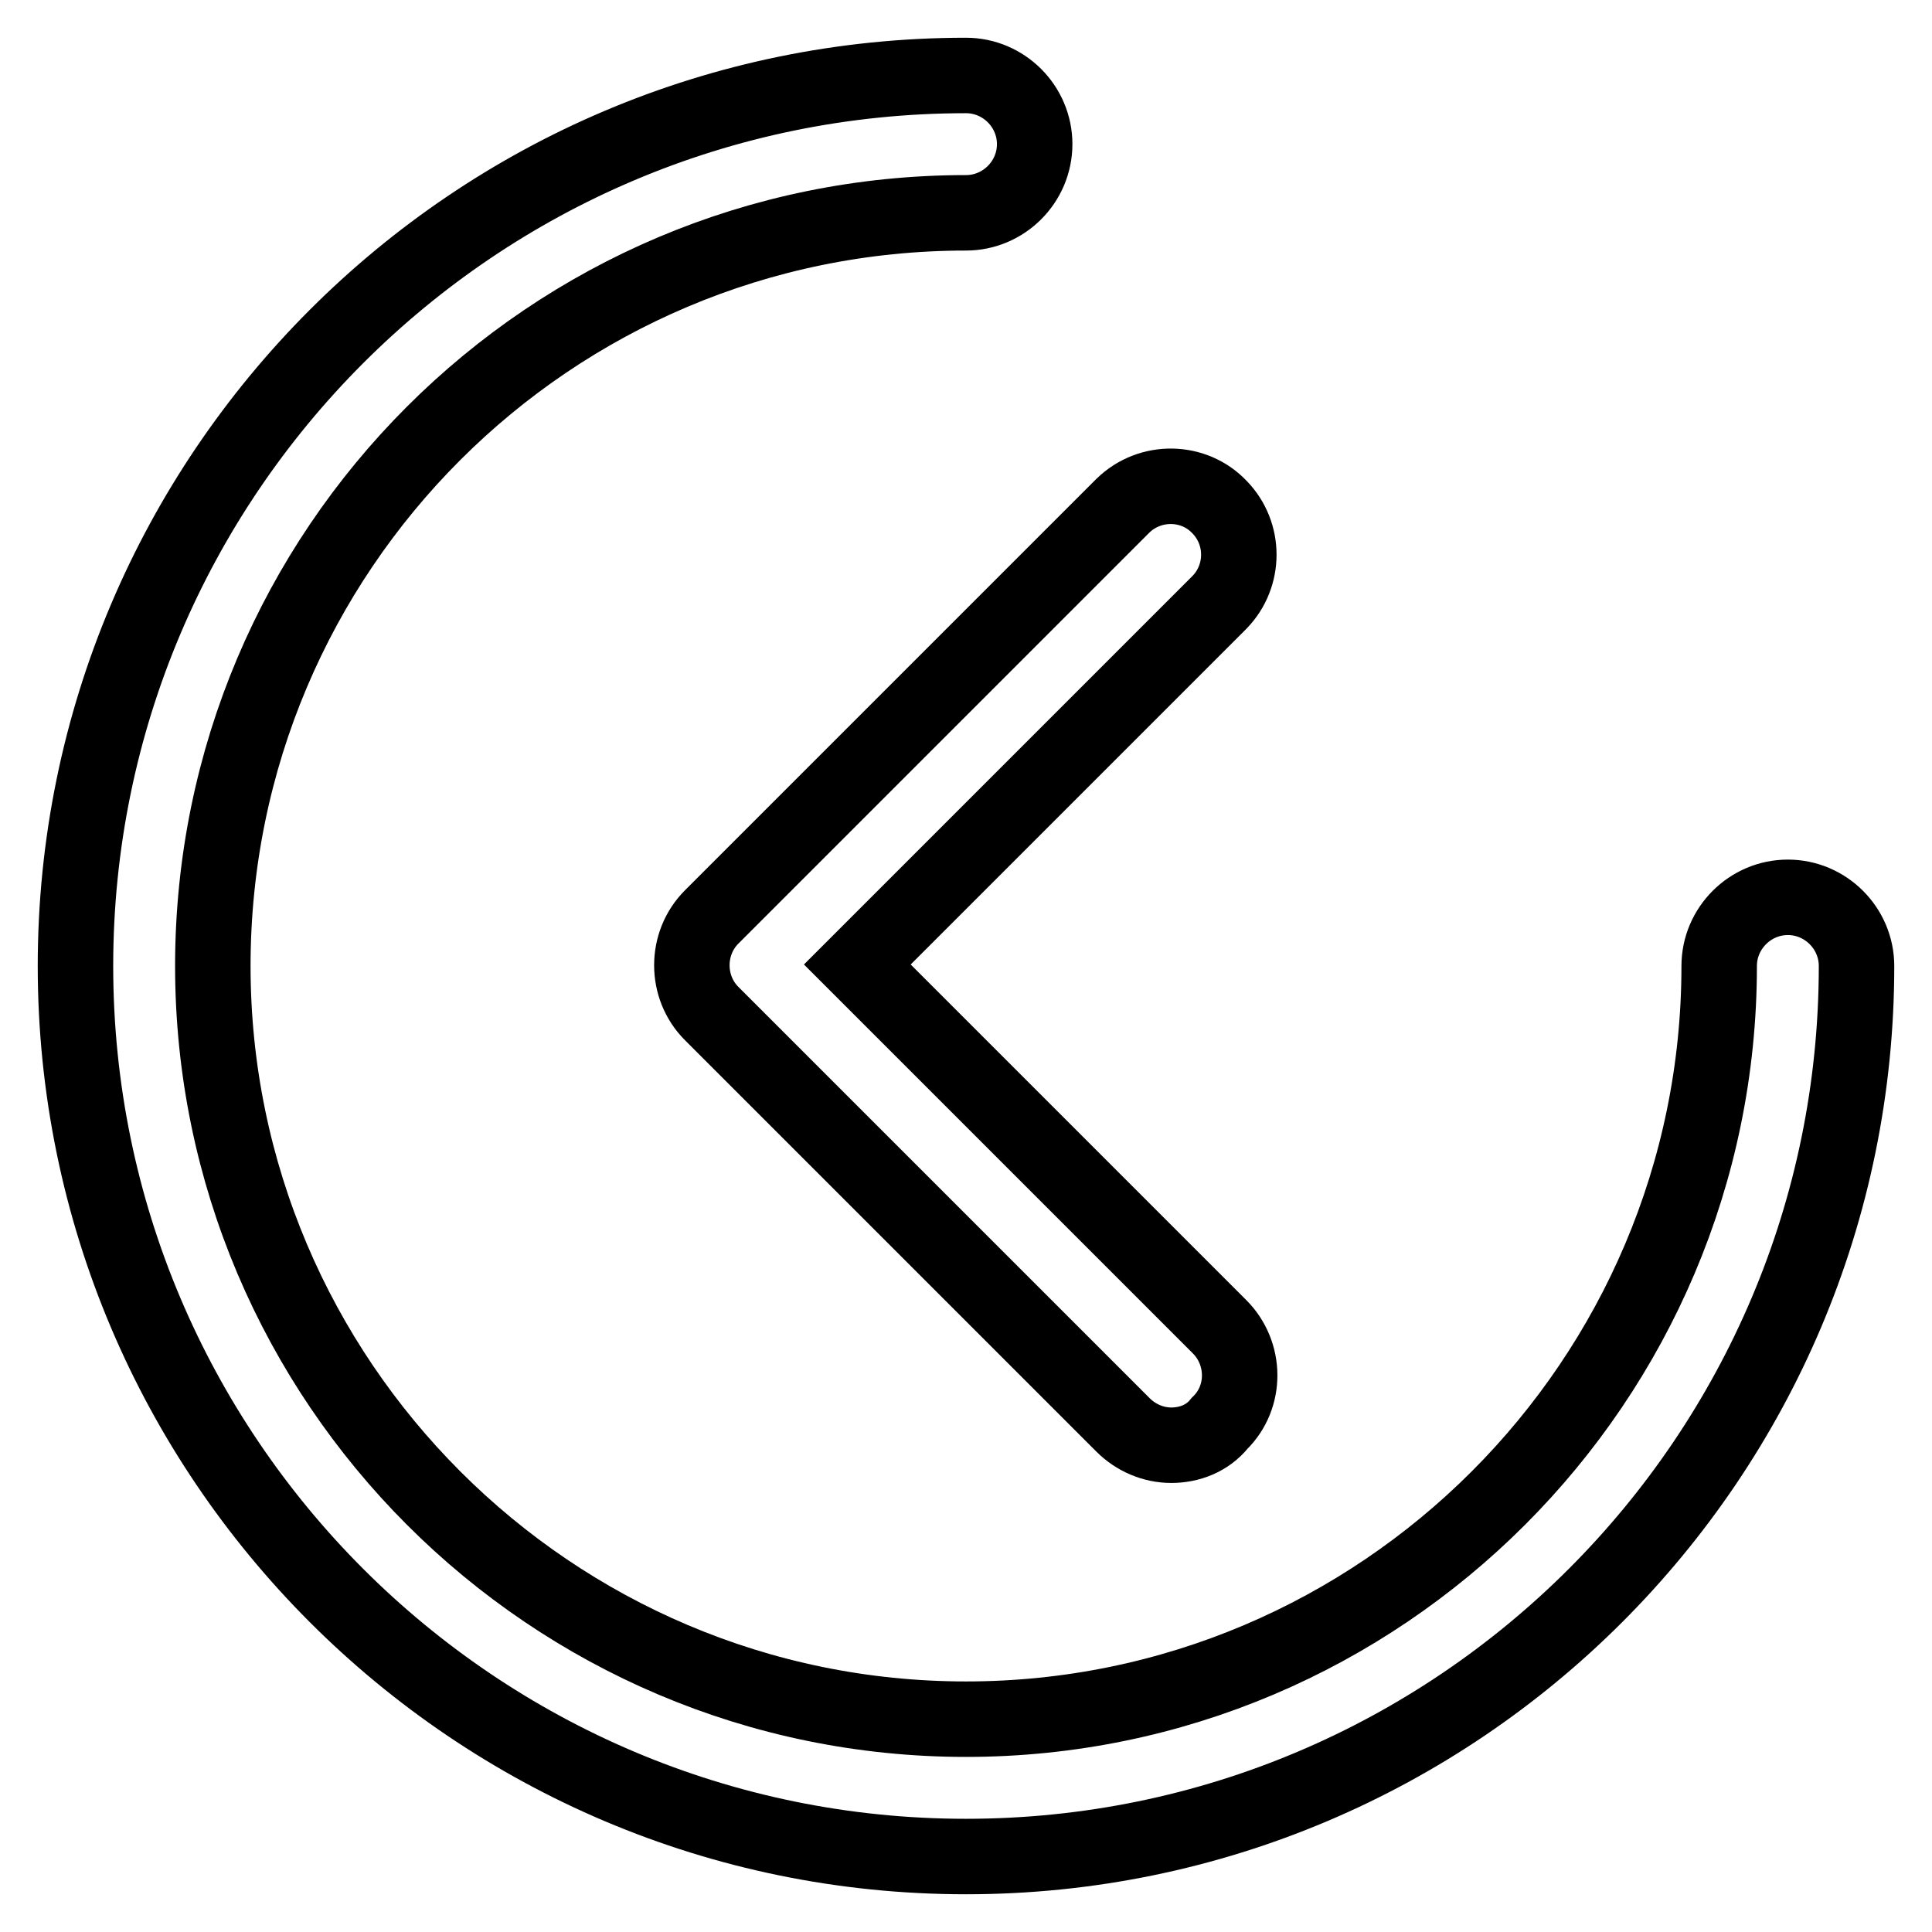
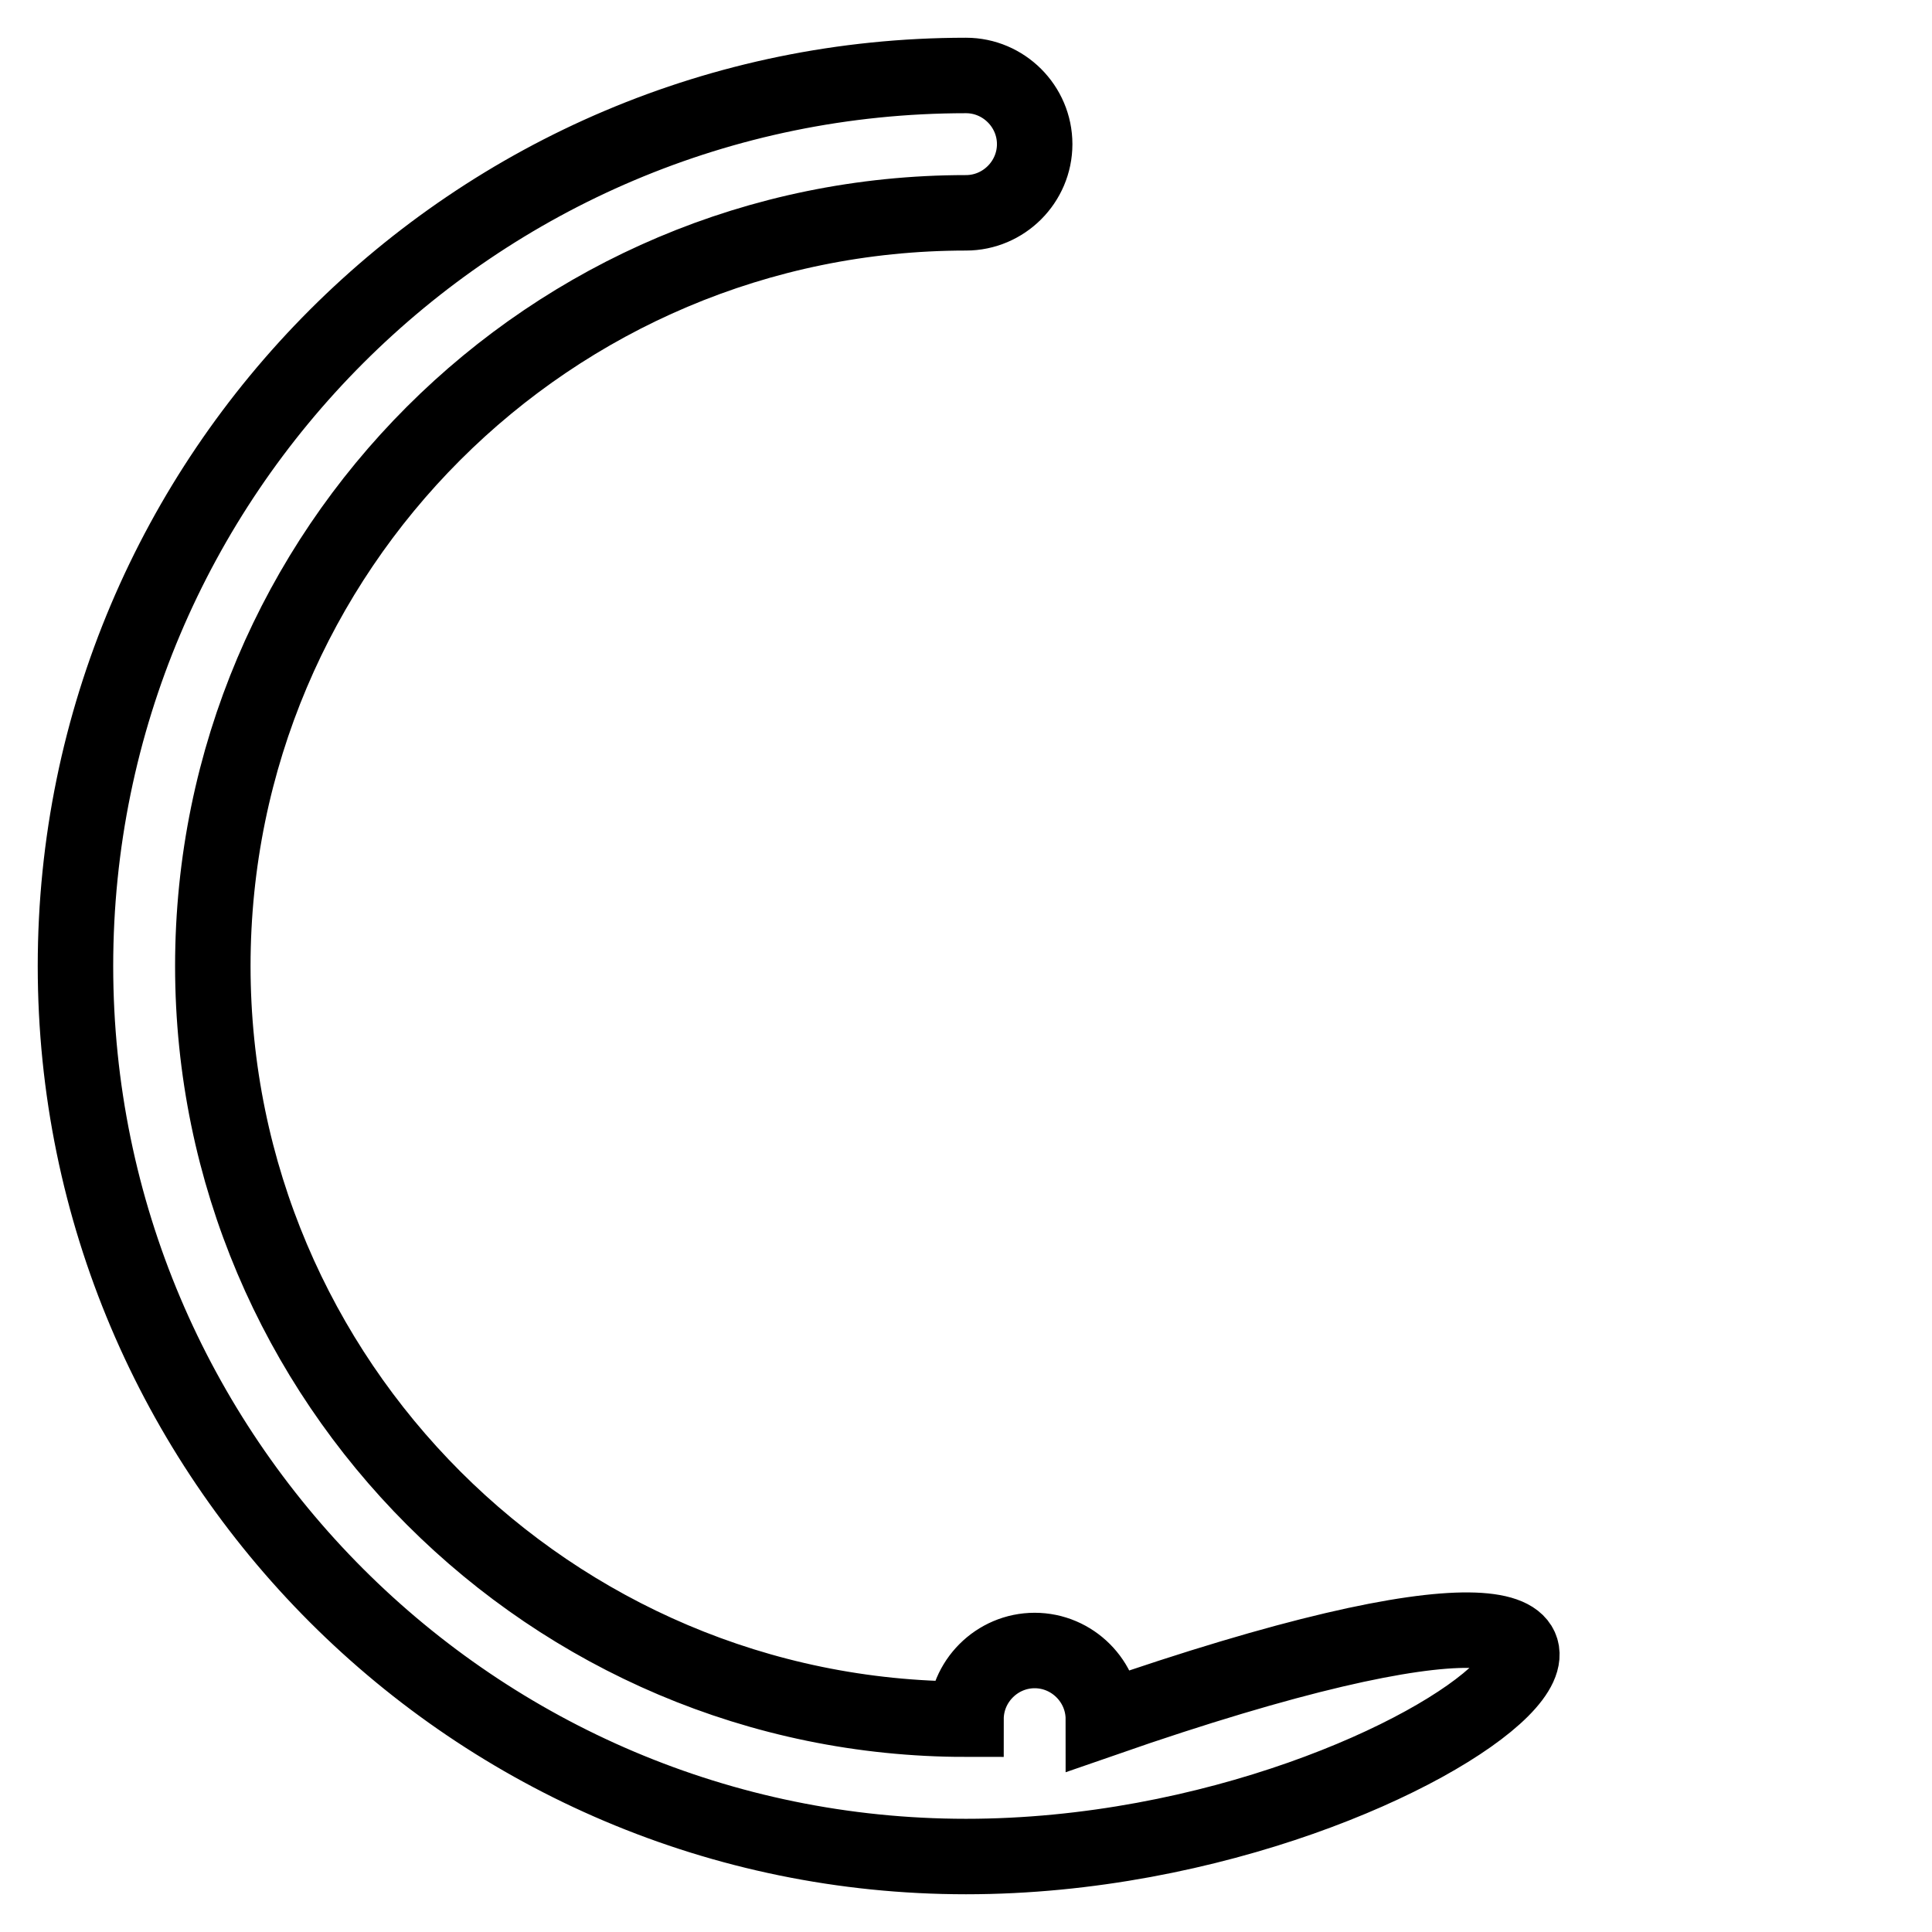
<svg xmlns="http://www.w3.org/2000/svg" version="1.1" x="0px" y="0px" viewBox="0 0 256 256" enable-background="new 0 0 256 256" xml:space="preserve">
  <g>
-     <path stroke-width="10" fill-opacity="0" stroke="#000000" d="M128,246c-65.1,0-118-52.9-118-118S62.9,10,128,10c5,0,9.1,4.1,9.1,9.1s-4.1,9.1-9.1,9.1 C72.9,28.2,28.2,72.9,28.2,128c0,55,44.8,99.8,99.8,99.8c55,0,99.8-44.8,99.8-99.8c0-5,4.1-9.1,9.1-9.1c5,0,9.1,4.1,9.1,9.1 C246,193.1,193.1,246,128,246z" />
-     <path stroke-width="10" fill-opacity="0" stroke="#000000" d="M155.2,191.5c-2.4,0-4.7-1-6.4-2.7l-54.5-54.5c-3.5-3.5-3.5-9.3,0-12.8l54.5-54.5c3.6-3.5,9.4-3.4,12.8,0.2 c3.4,3.5,3.4,9.1,0,12.6l-48,48l48,48c3.5,3.5,3.6,9.3,0,12.8C160,190.6,157.6,191.5,155.2,191.5z" />
+     <path stroke-width="10" fill-opacity="0" stroke="#000000" d="M128,246c-65.1,0-118-52.9-118-118S62.9,10,128,10c5,0,9.1,4.1,9.1,9.1s-4.1,9.1-9.1,9.1 C72.9,28.2,28.2,72.9,28.2,128c0,55,44.8,99.8,99.8,99.8c0-5,4.1-9.1,9.1-9.1c5,0,9.1,4.1,9.1,9.1 C246,193.1,193.1,246,128,246z" />
  </g>
</svg>